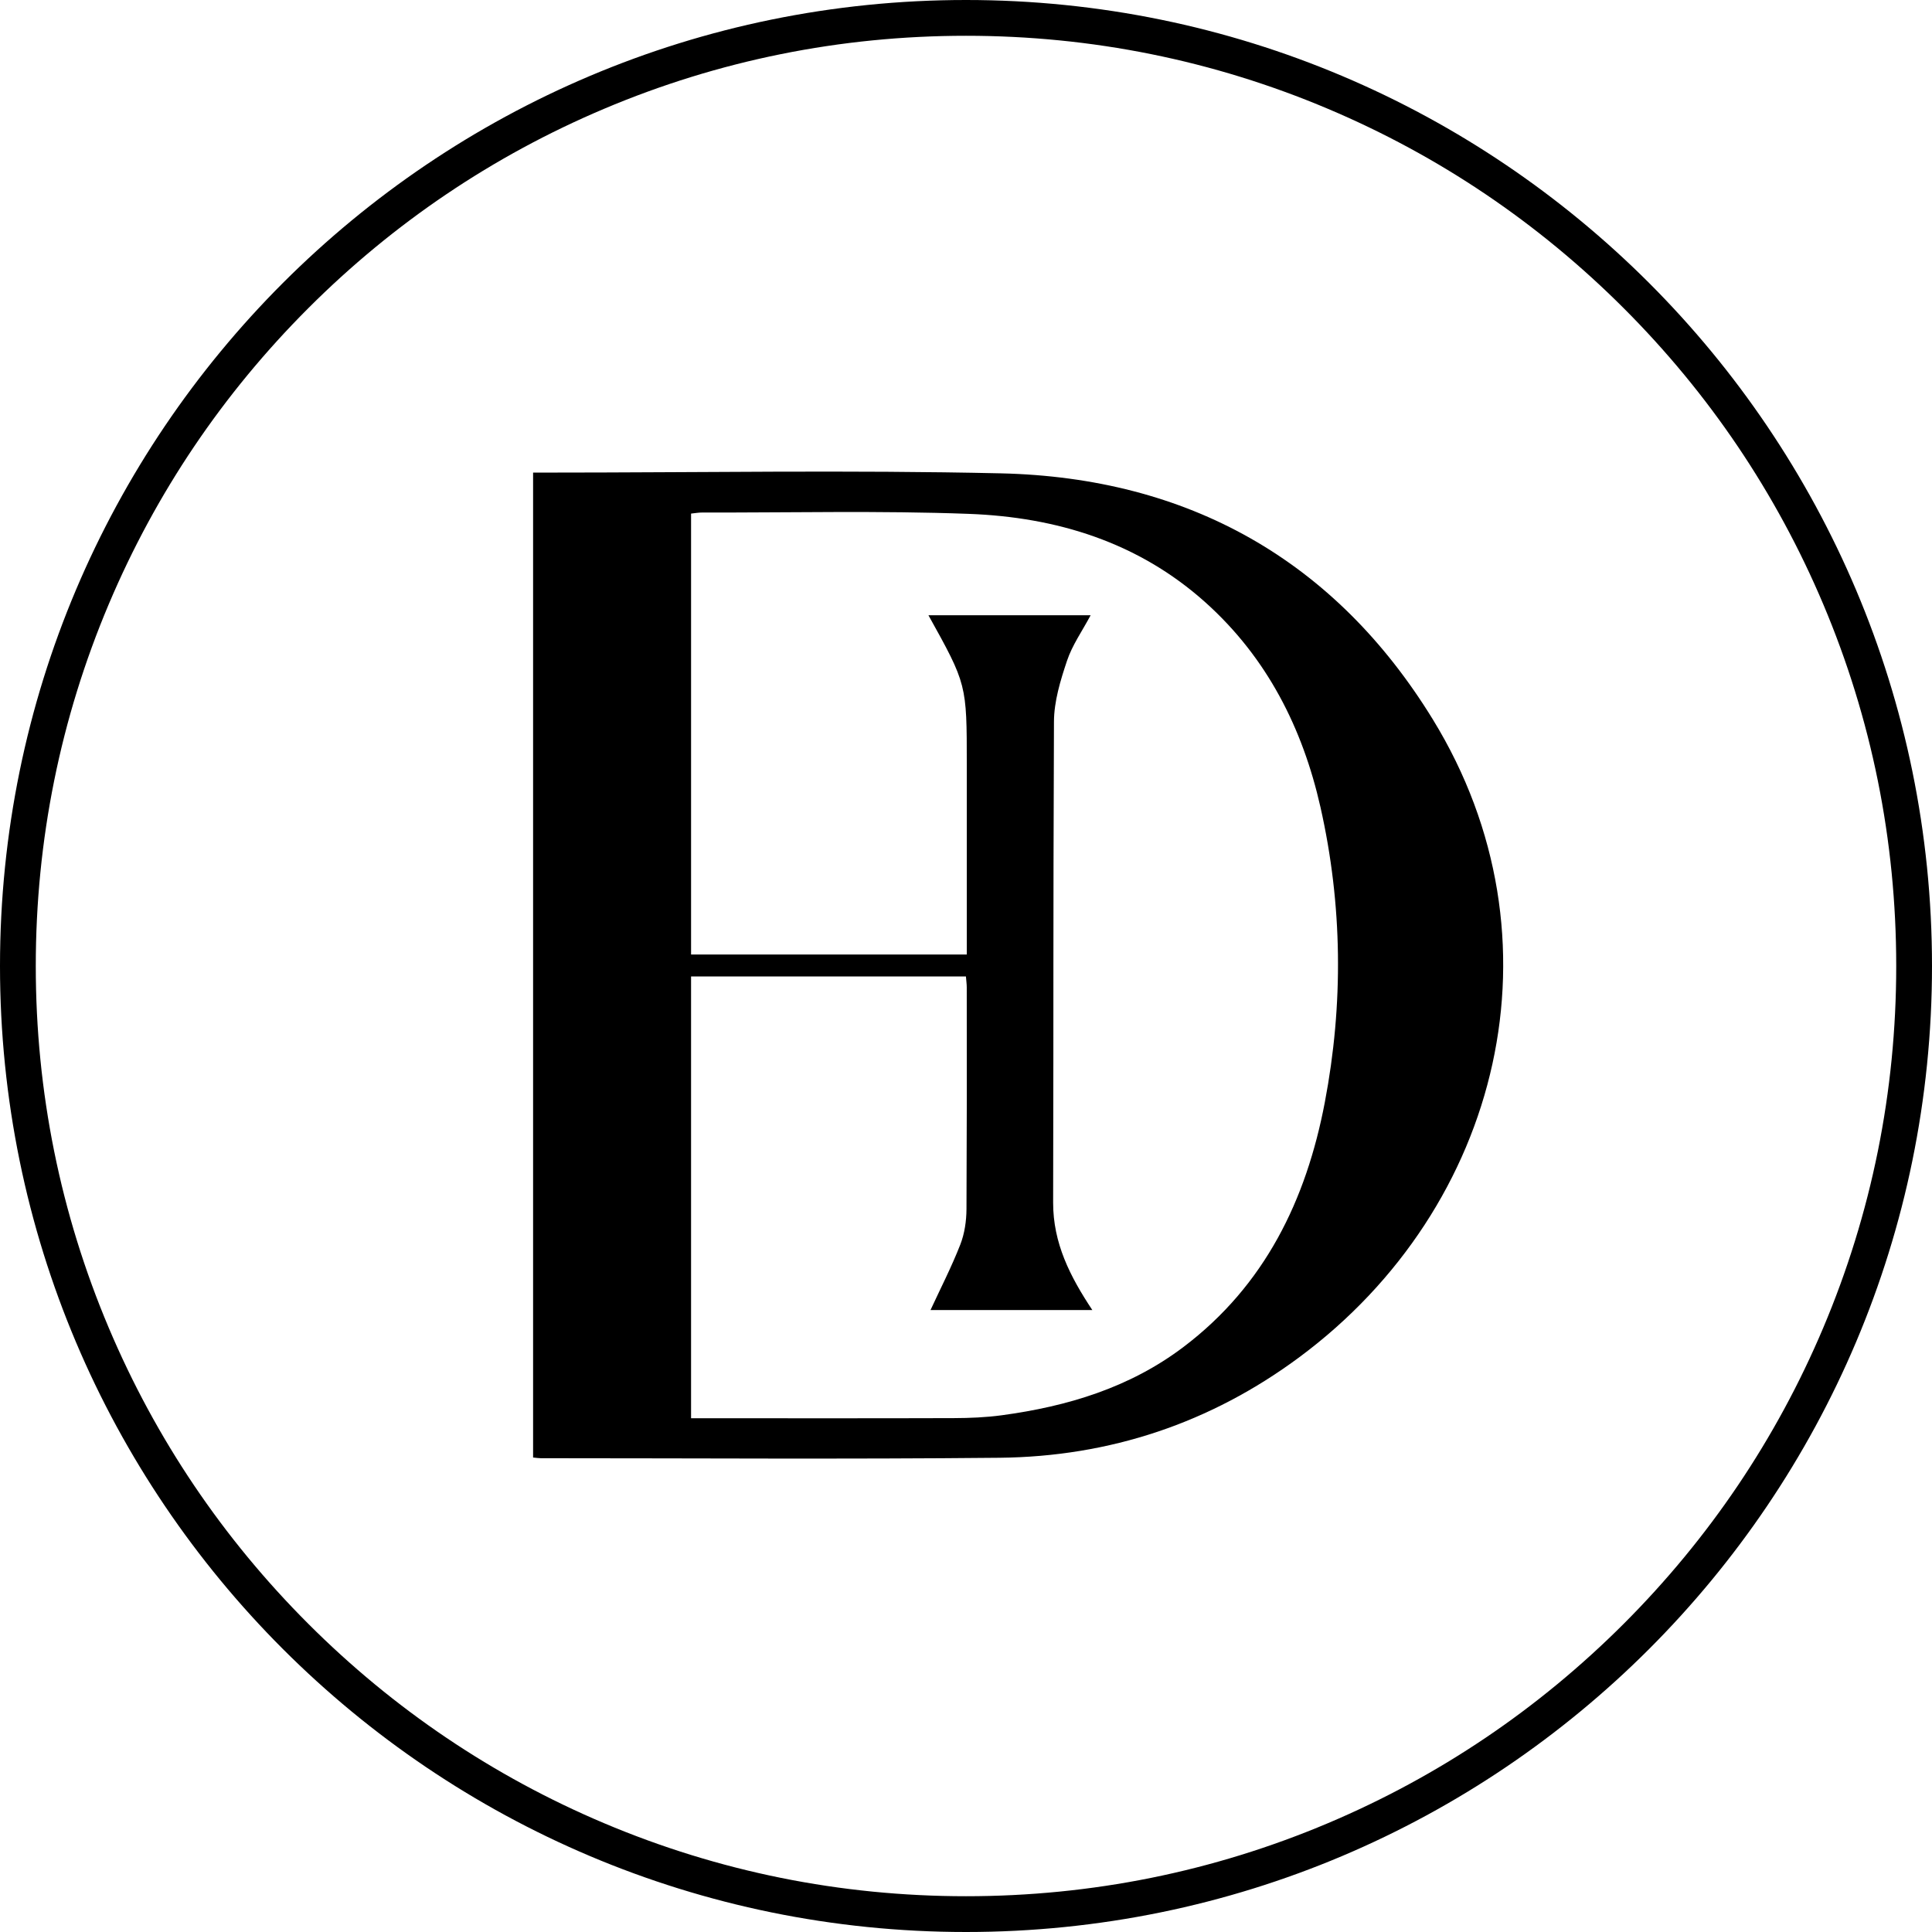
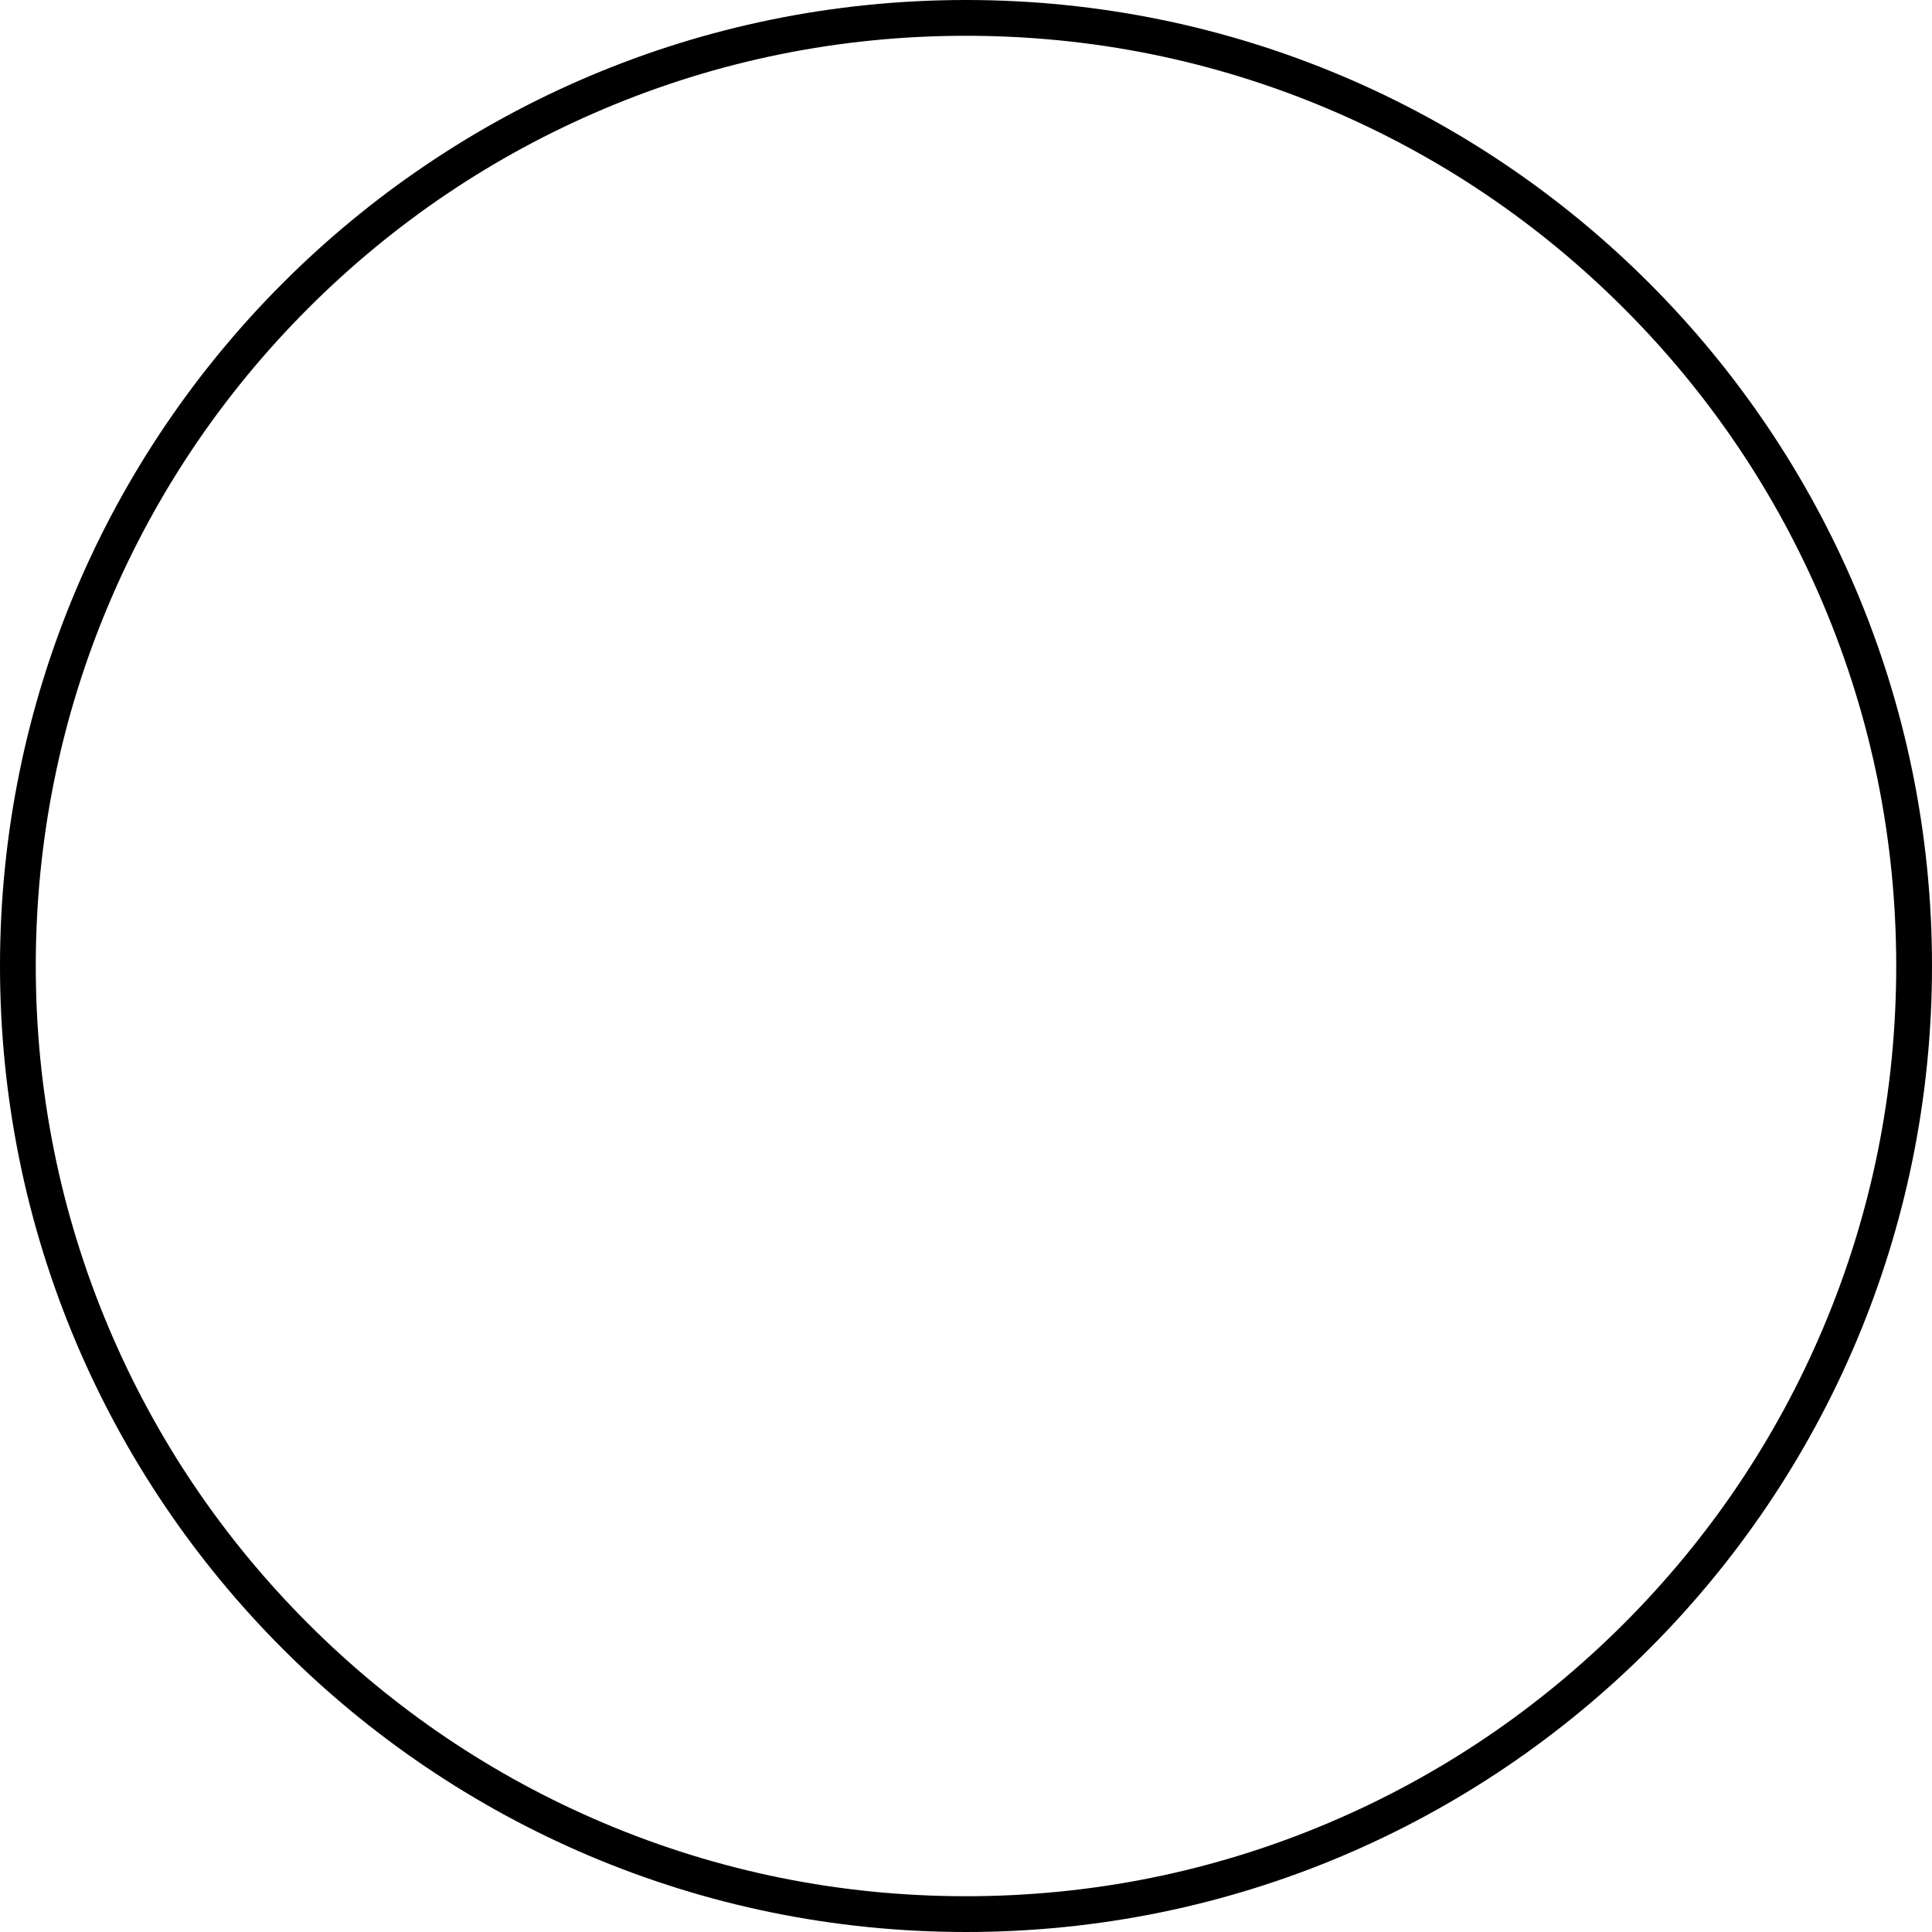
<svg xmlns="http://www.w3.org/2000/svg" version="1.1" id="Layer_1" x="0px" y="0px" viewBox="0 0 1080 1080" style="enable-background:new 0 0 1080 1080;" xml:space="preserve">
-   <path d="M801,402.22c-54.73-89.22-137.02-135.25-241.6-137.62c-84.58-1.91-169.23-0.41-253.85-0.42c-2.29,0-4.58,0-7.55,0  c0,184.24,0,367.39,0,550.58c1.96,0.19,3.1,0.39,4.24,0.39c85.49,0,170.98,0.6,256.46-0.25c61.7-0.62,118.04-19.41,167.75-56.3  C839.52,674.66,876.02,524.51,801,402.22z M740.57,616.26c-10.38,54.49-33.48,102.3-79.05,136.75  c-30.08,22.74-64.85,33.18-101.58,38.14c-8.83,1.19-17.83,1.56-26.75,1.59c-45.63,0.15-91.26,0.07-136.89,0.07  c-3.13,0-6.26,0-9.99,0c0-82.46,0-164.73,0-246.97c31.34,0,88.02,0,153.65,0c0.19,2.48,0.46,4.3,0.46,6.11  c0.02,64.25,0.11,59.62-0.15,123.87c-0.03,6.69-1.06,13.79-3.48,19.97c-4.89,12.5-11.06,24.5-16.63,36.54c29.5,0,59.55,0,90.46,0  c-12.52-18.86-21.96-37.47-21.91-60.09c0.29-134.39-0.04-134.38,0.46-268.77c0.04-11.41,3.62-23.13,7.3-34.11  c2.94-8.78,8.53-16.66,13.2-25.42c-30.62,0-60.43,0-90.66,0c21.43,38.58,21.43,38.58,21.43,83.49c0,53.7,0,14.05,0,67.75  c0,3.34,0,34.48,0,38.4c-66.65,0-123.31,0-154.13,0c0-82.15,0-164.27,0-246.48c2.24-0.23,4.18-0.6,6.13-0.59  c49.67,0.1,99.39-1.1,149,0.74c49.19,1.82,94.89,15.81,132.54,49.62c34.3,30.81,54.2,70.17,64.17,114.35  C750.48,505.88,751.06,561.24,740.57,616.26z" />
  <path d="M540,20c70.21,0,138.31,13.75,202.4,40.86c61.92,26.19,117.53,63.69,165.29,111.45c47.76,47.76,85.26,103.38,111.45,165.29  c27.11,64.1,40.86,132.19,40.86,202.4s-13.75,138.31-40.86,202.4c-26.19,61.92-63.69,117.53-111.45,165.29  c-47.76,47.76-103.38,85.26-165.29,111.45C678.31,1046.25,610.21,1060,540,1060s-138.31-13.75-202.4-40.86  c-61.92-26.19-117.53-63.69-165.29-111.45C124.54,859.93,87.05,804.32,60.86,742.4C33.75,678.31,20,610.21,20,540  s13.75-138.31,40.86-202.4c26.19-61.92,63.69-117.53,111.45-165.29c47.76-47.76,103.38-85.26,165.29-111.45  C401.69,33.75,469.79,20,540,20 M540,0C241.77,0,0,241.77,0,540s241.77,540,540,540s540-241.77,540-540S838.23,0,540,0L540,0z" />
</svg>